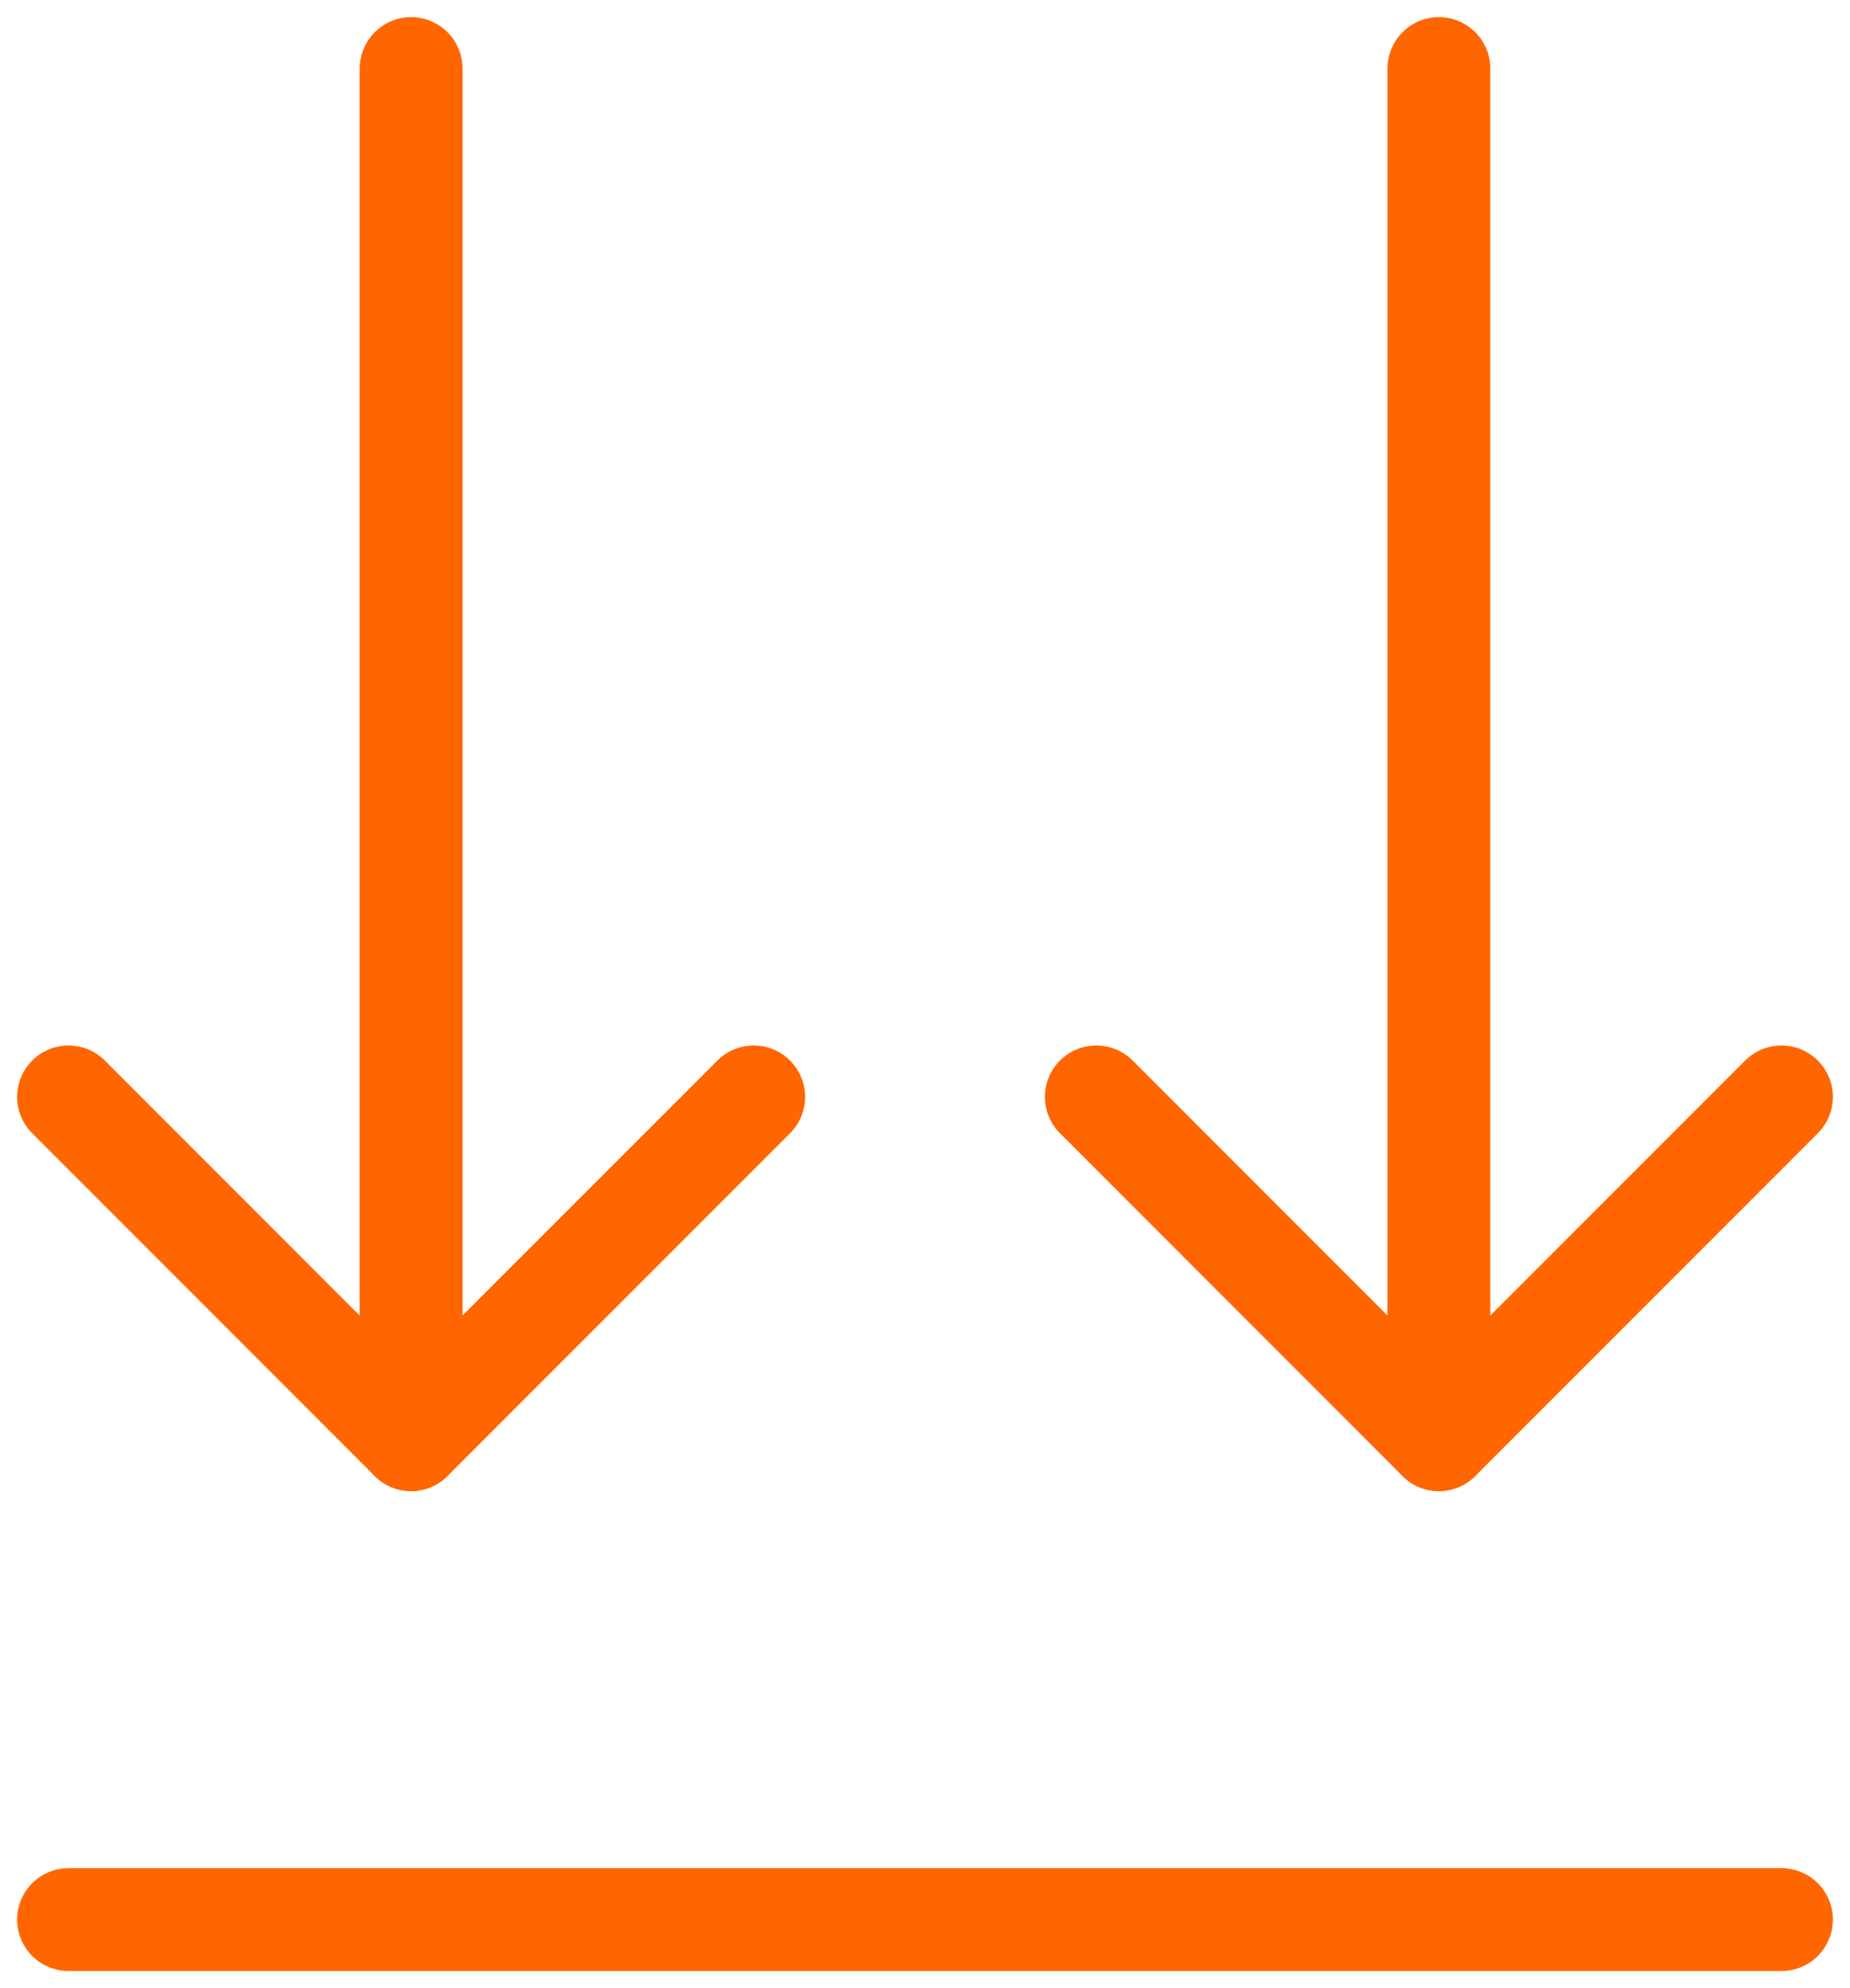
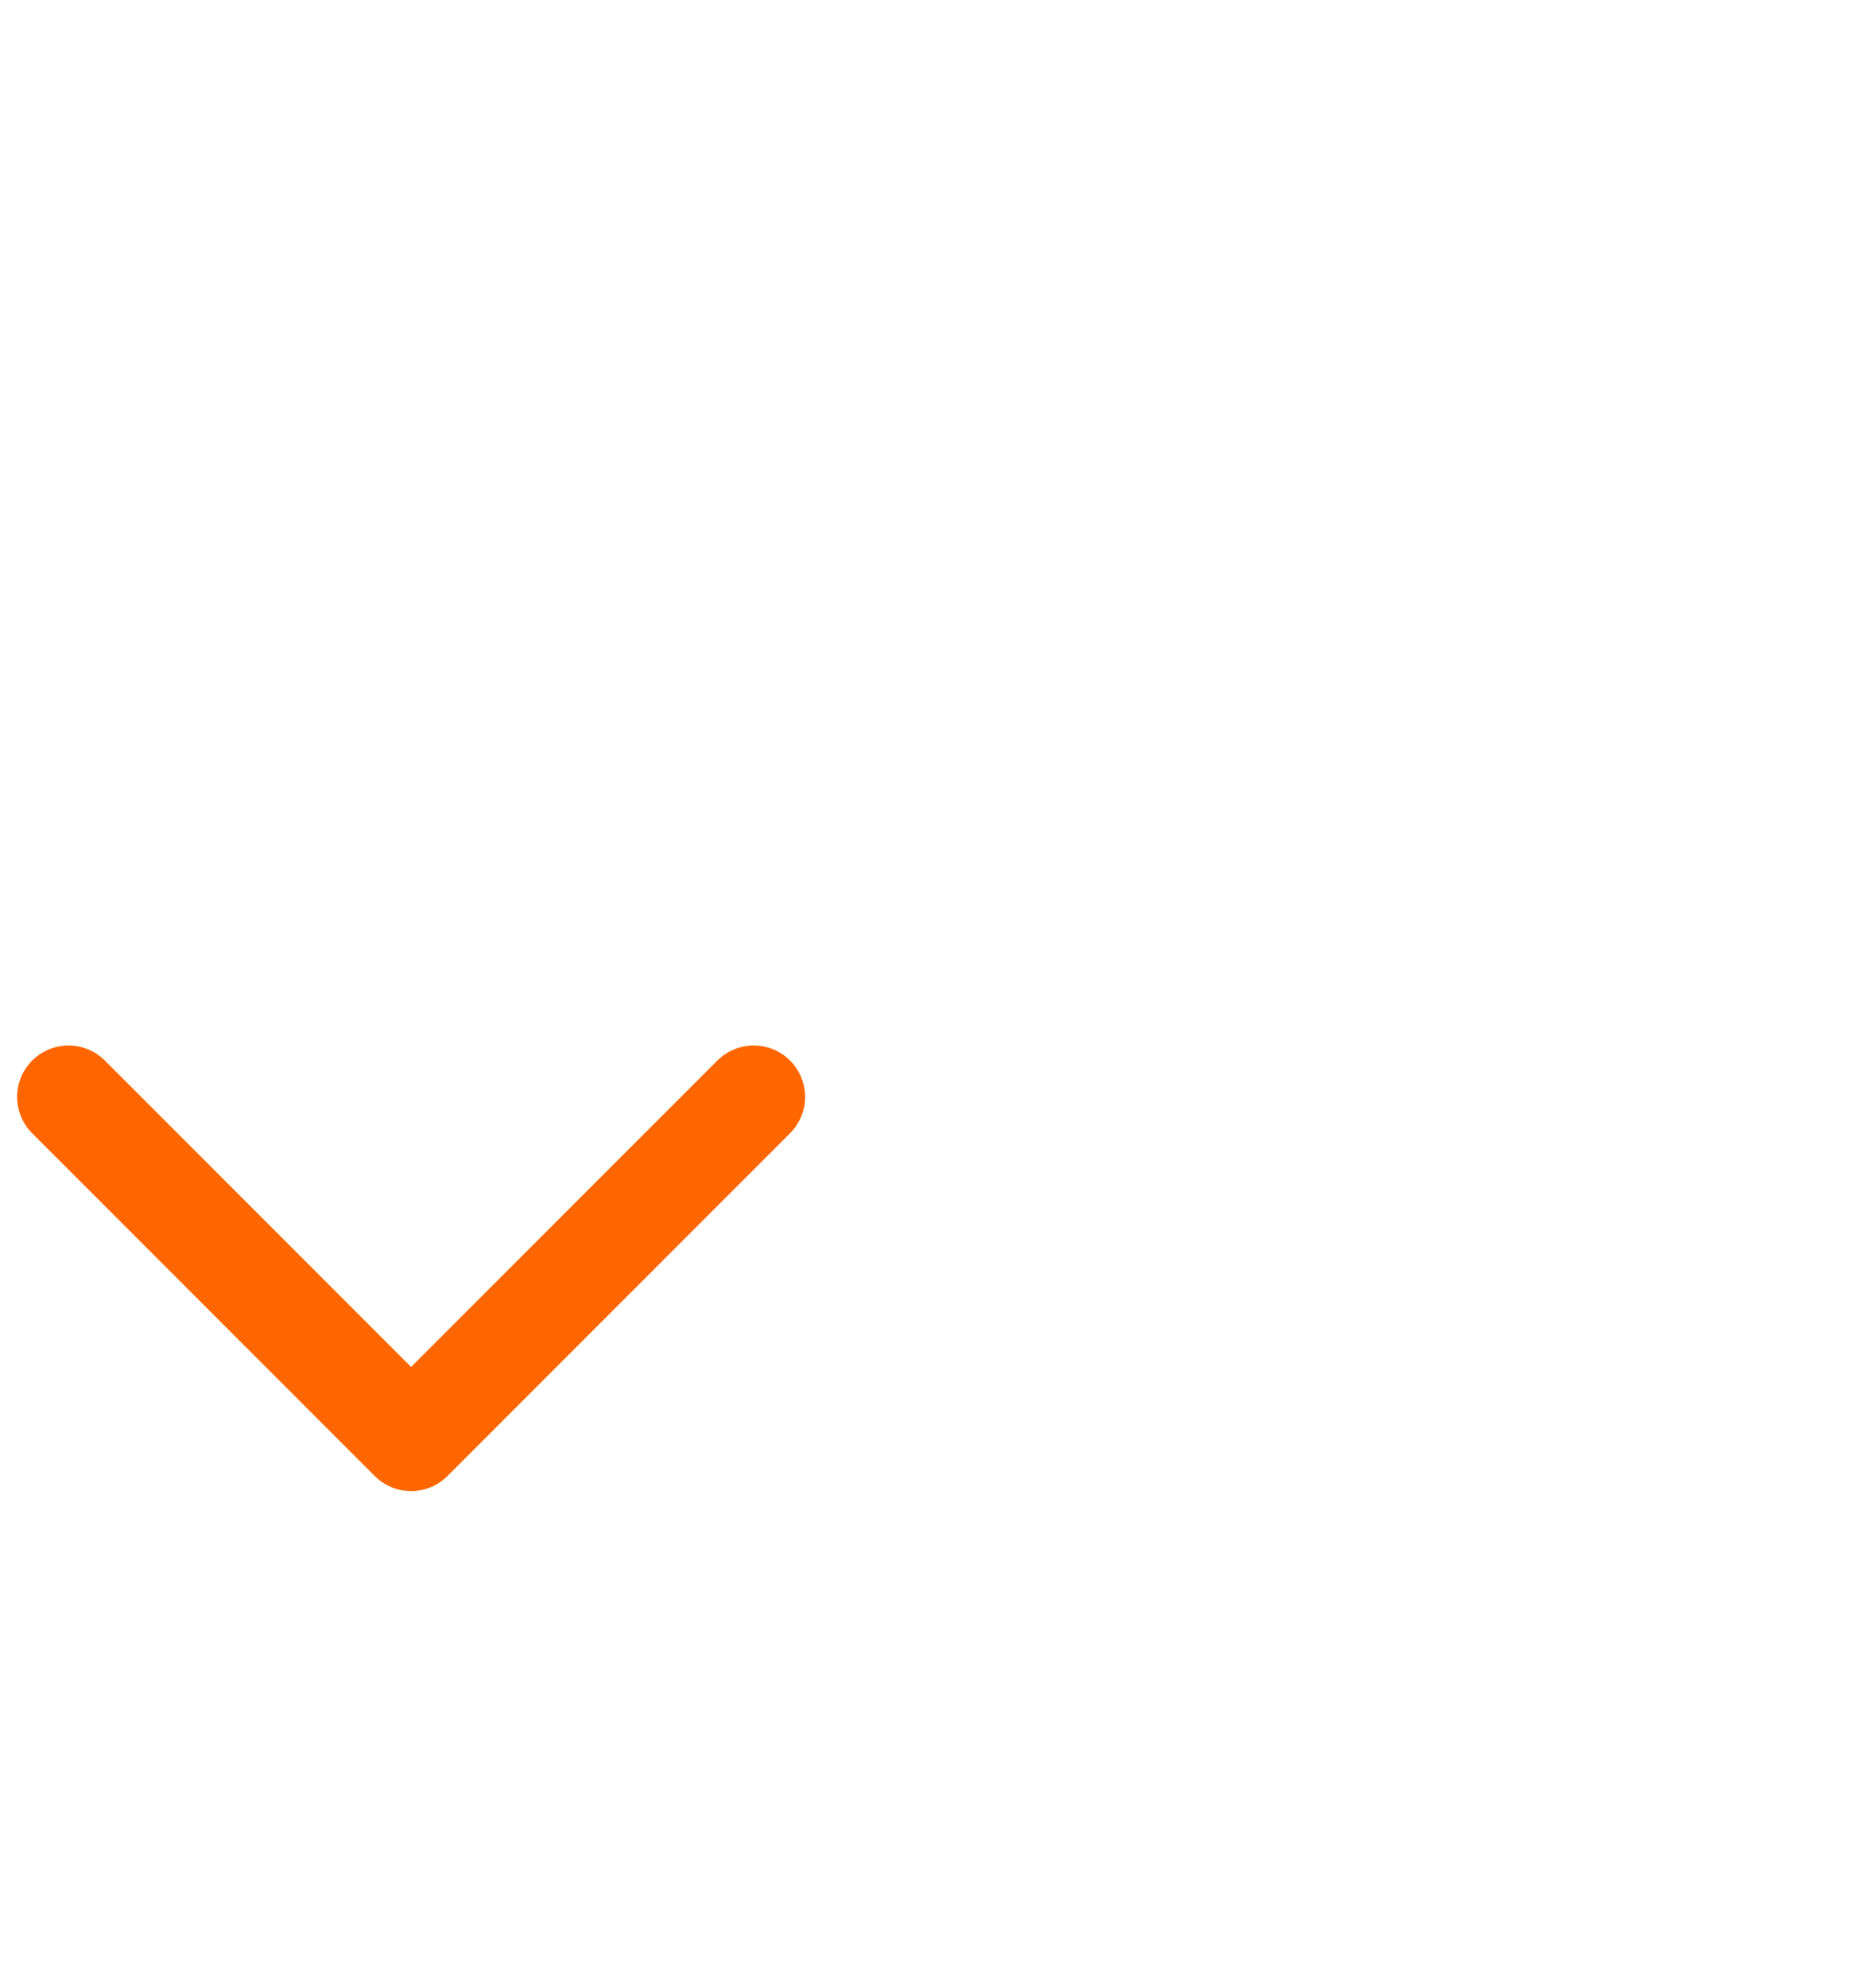
<svg xmlns="http://www.w3.org/2000/svg" width="27" height="29" viewBox="0 0 27 29" fill="none">
-   <path d="M21 21V1" stroke="#FF6600" stroke-width="1.5" stroke-linecap="round" stroke-linejoin="round" />
-   <path d="M6 21V1" stroke="#FF6600" stroke-width="1.5" stroke-linecap="round" stroke-linejoin="round" />
-   <path d="M26 16L21 21L16 16" stroke="#FF6600" stroke-width="1.5" stroke-linecap="round" stroke-linejoin="round" />
  <path d="M11 16L6 21L1 16" stroke="#FF6600" stroke-width="1.5" stroke-linecap="round" stroke-linejoin="round" />
-   <path d="M1 28H26" stroke="#FF6600" stroke-width="1.5" stroke-linecap="round" stroke-linejoin="round" />
</svg>